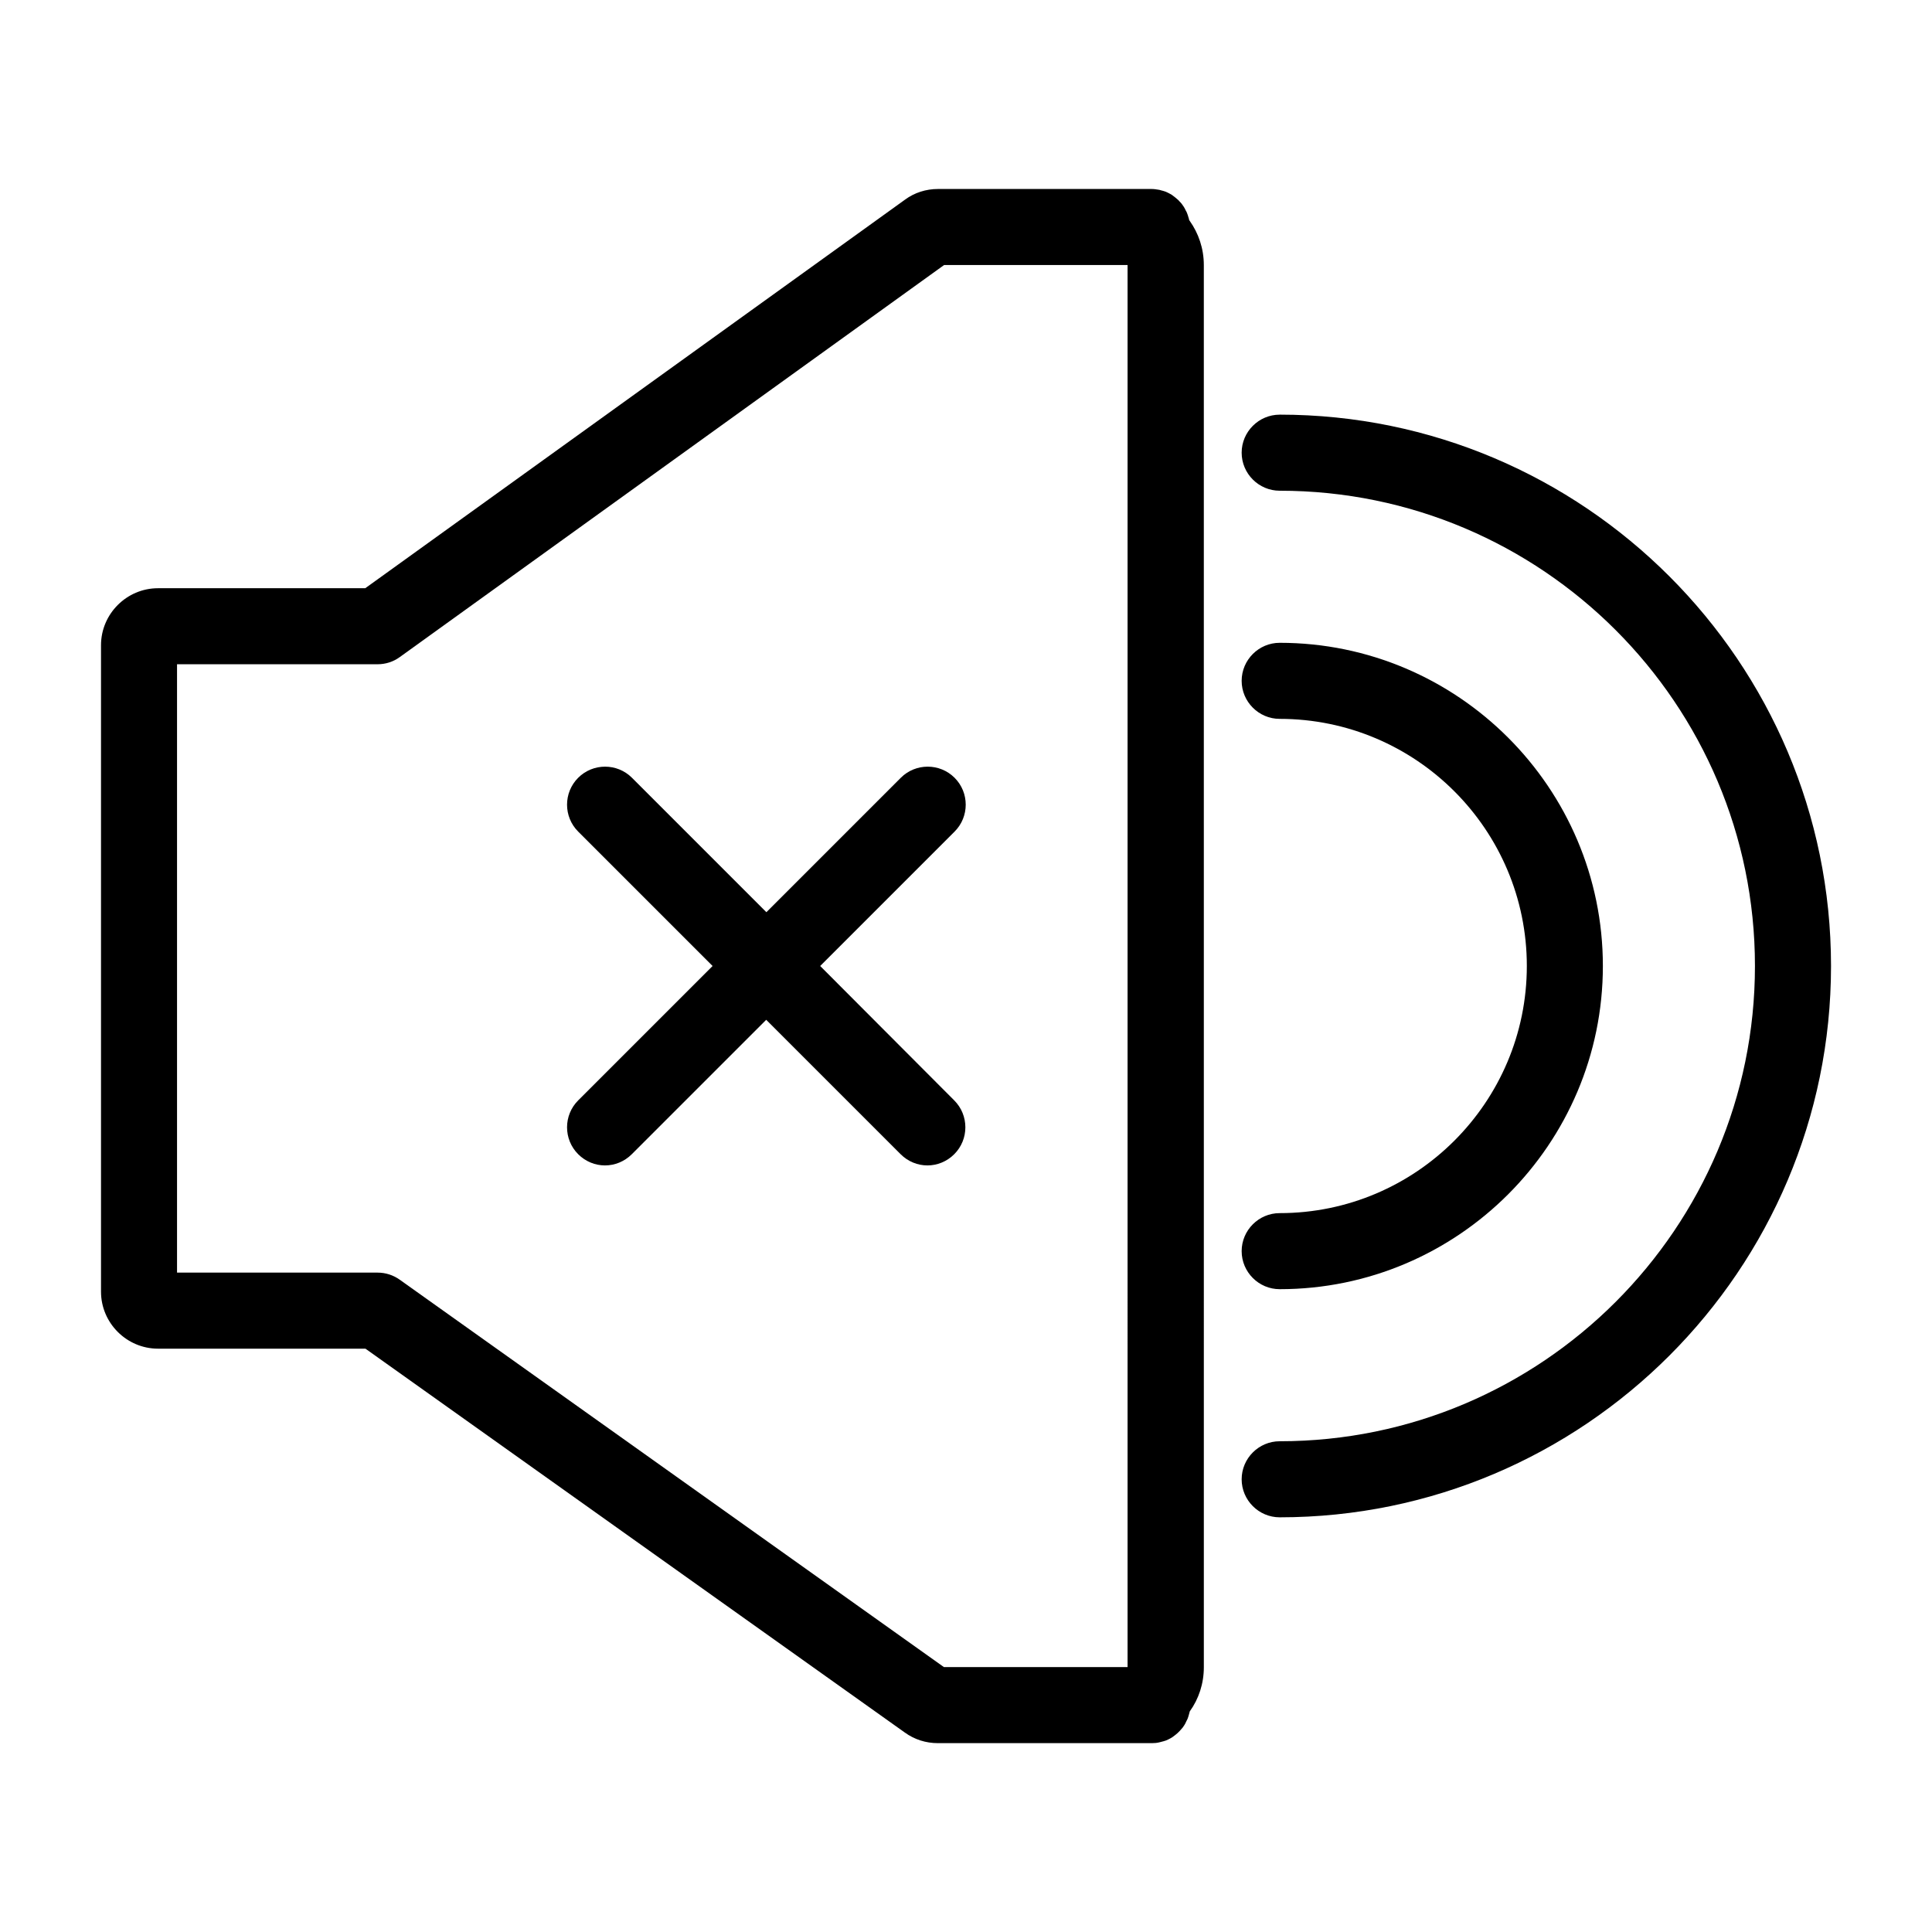
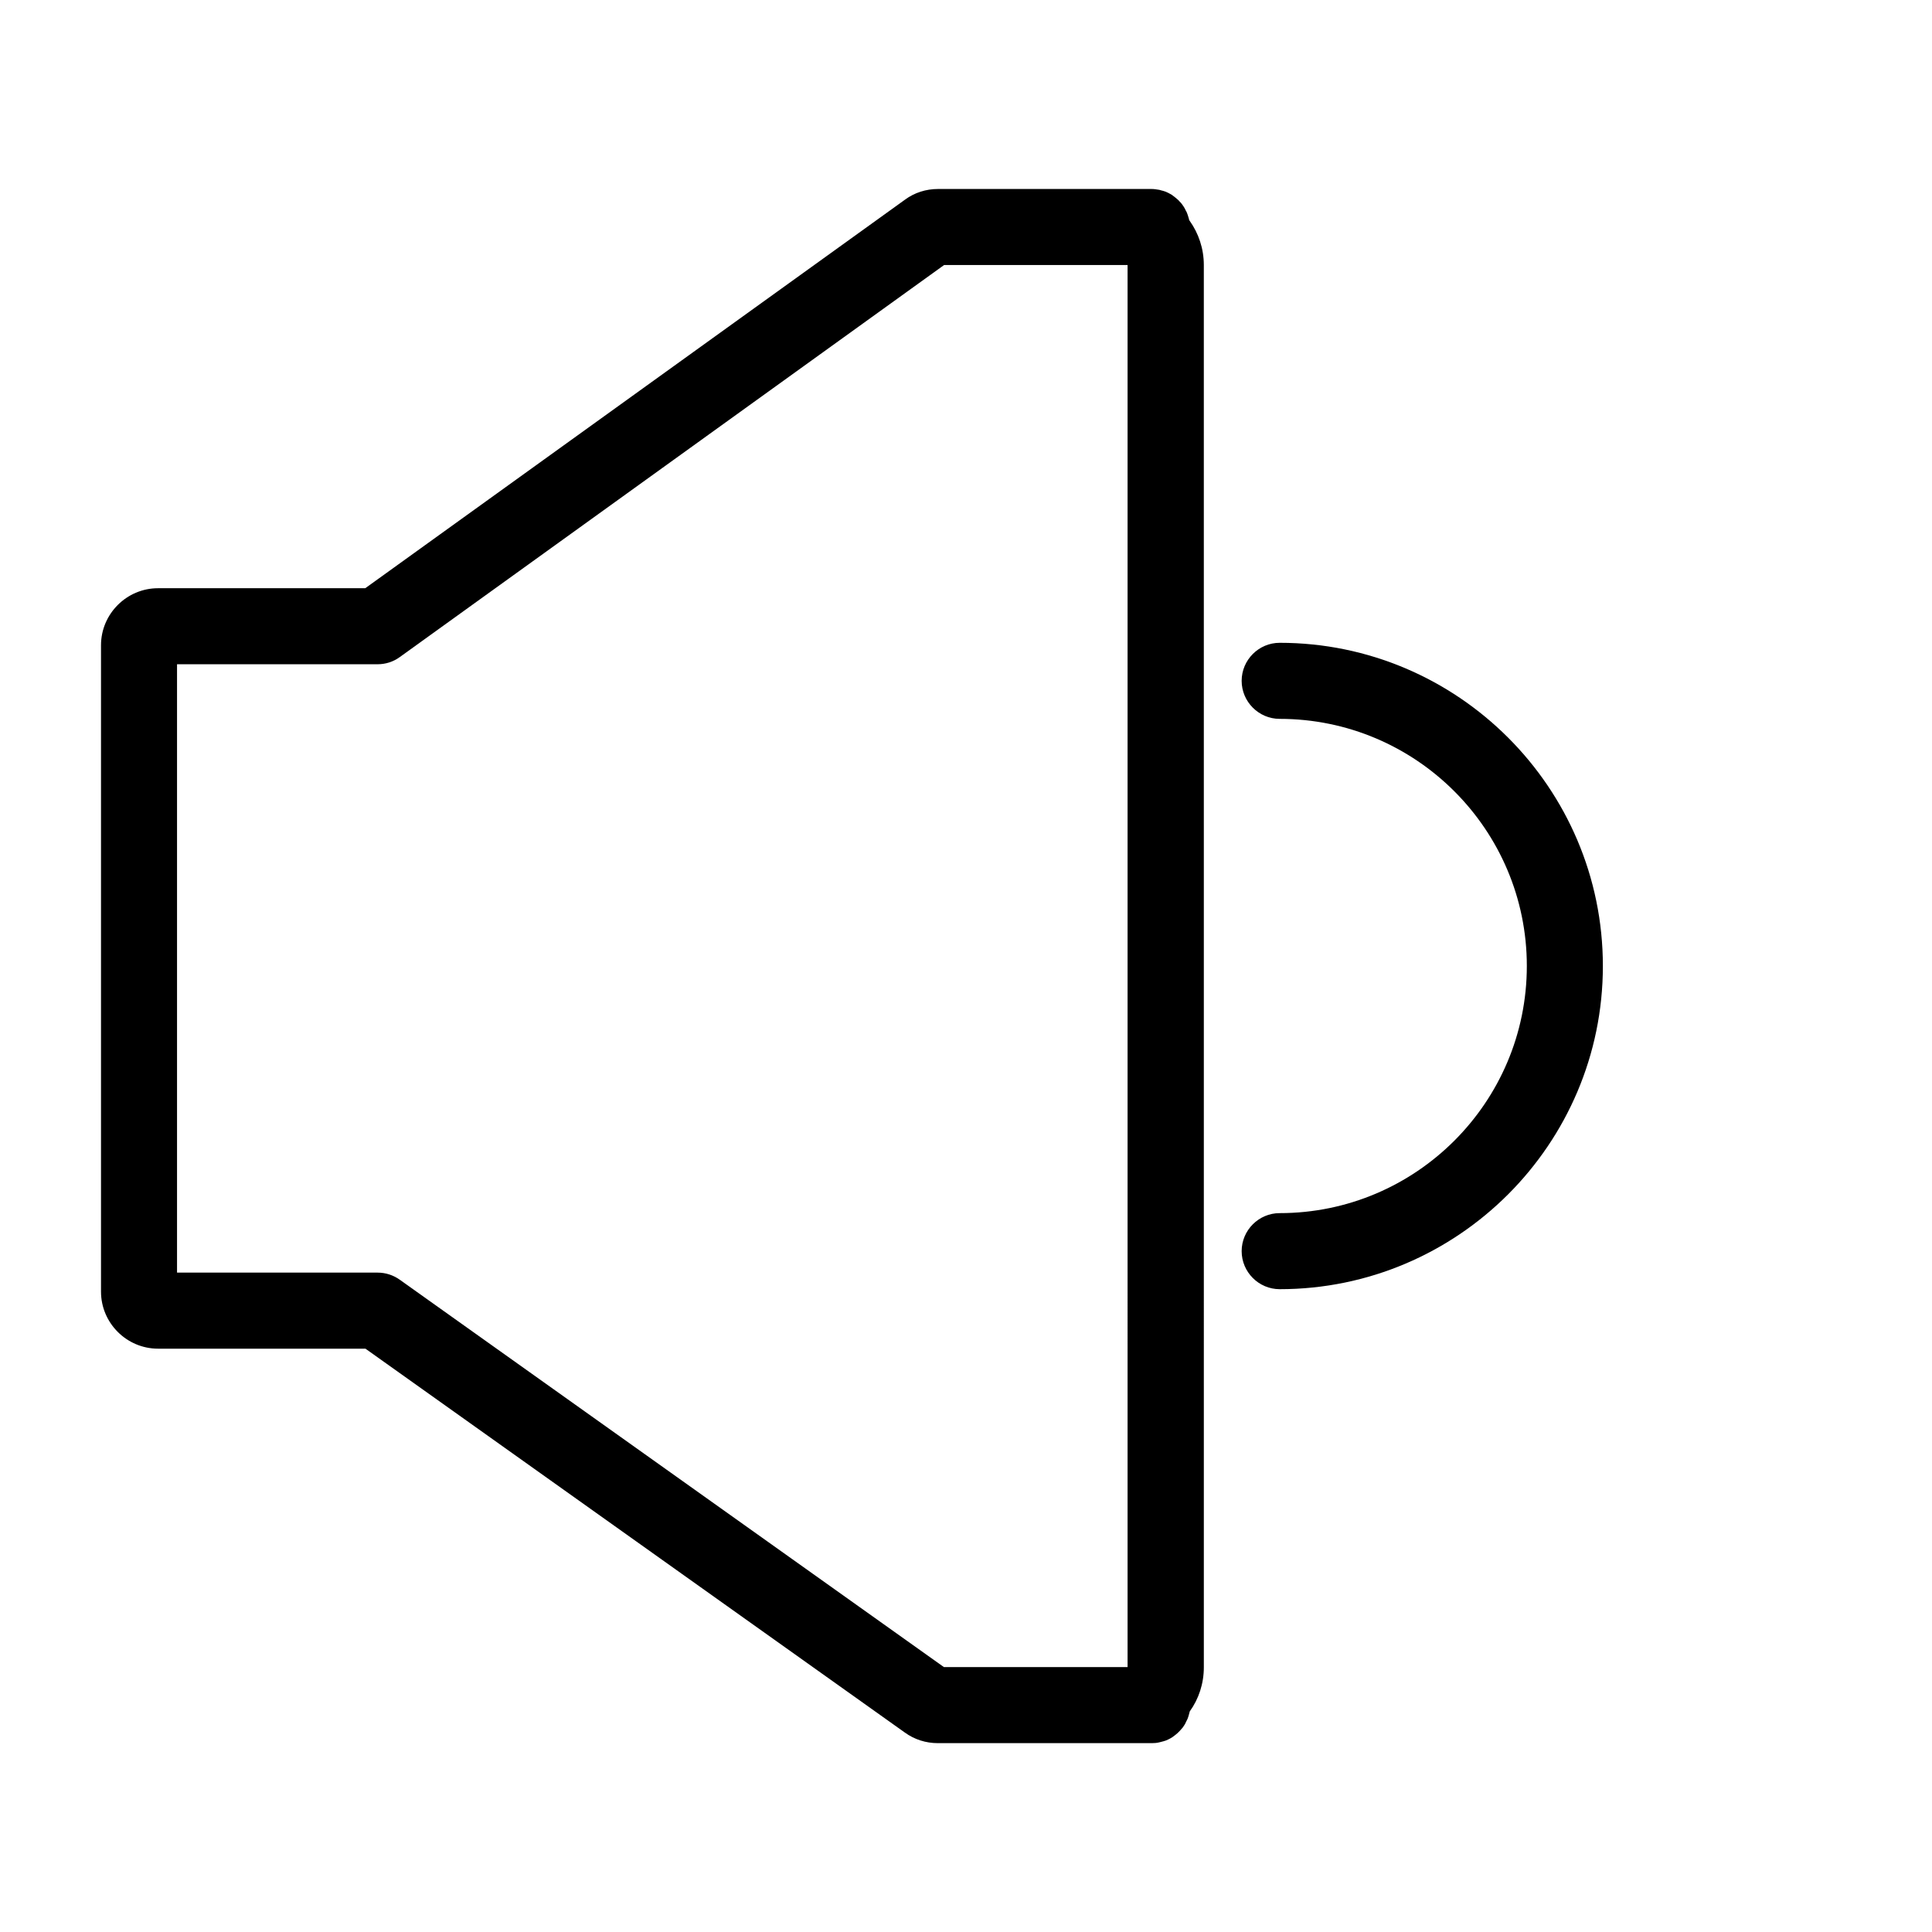
<svg xmlns="http://www.w3.org/2000/svg" fill="#000000" width="800px" height="800px" version="1.1" viewBox="144 144 512 512">
  <g>
    <path d="m459.14 202.3c-0.051-0.25-0.102-0.504-0.203-0.754-0.102-0.352-0.203-0.707-0.352-1.059-0.102-0.25-0.203-0.504-0.352-0.707-0.152-0.301-0.301-0.656-0.504-0.957-0.152-0.203-0.301-0.453-0.453-0.656-0.203-0.301-0.453-0.555-0.707-0.805-0.152-0.203-0.352-0.402-0.555-0.555-0.25-0.25-0.555-0.453-0.855-0.707-0.203-0.152-0.402-0.301-0.605-0.453-0.301-0.203-0.656-0.352-1.008-0.555-0.203-0.102-0.402-0.203-0.656-0.301-0.402-0.152-0.805-0.25-1.211-0.352-0.203-0.051-0.402-0.152-0.605-0.152-0.605-0.102-1.258-0.203-1.914-0.203h-56.57c-3.176 0-6.246 0.957-8.816 2.871l-142.98 102.93h-54.914c-8.312 0-15.113 6.801-15.113 15.113v171.3c0 8.312 6.801 15.113 15.113 15.113h54.965l142.93 101.72c2.57 1.863 5.594 2.82 8.766 2.82h56.73c0.656 0 1.309-0.051 1.914-0.203 0.203-0.051 0.402-0.102 0.605-0.152 0.402-0.102 0.805-0.203 1.211-0.352 0.203-0.102 0.453-0.203 0.656-0.301 0.352-0.152 0.656-0.352 1.008-0.555 0.203-0.152 0.402-0.301 0.605-0.453 0.301-0.203 0.555-0.453 0.855-0.707 0.203-0.203 0.352-0.352 0.555-0.555 0.25-0.25 0.453-0.555 0.707-0.805 0.152-0.203 0.301-0.402 0.453-0.656 0.203-0.301 0.352-0.605 0.504-0.957 0.102-0.25 0.25-0.453 0.352-0.707 0.152-0.352 0.25-0.707 0.352-1.059 0.051-0.25 0.152-0.504 0.203-0.754 0-0.051 0.051-0.152 0.051-0.203 2.367-3.273 3.727-7.356 3.727-11.688l-0.004-371.61c0-4.383-1.41-8.414-3.727-11.688-0.102-0.102-0.102-0.148-0.152-0.25zm-16.32 383.5h-48.668l-144.24-102.68c-1.715-1.211-3.727-1.863-5.844-1.863l-53.152-0.004v-161.22h53.152c2.117 0 4.18-0.656 5.894-1.914l144.24-103.89h48.617z" />
-     <path d="m483.13 253.89c-5.543 0-10.078 4.535-10.078 10.078 0 5.543 4.535 10.078 10.078 10.078 69.477 0 125.95 56.477 125.95 125.95 0 69.477-56.477 125.95-125.95 125.95-5.543 0-10.078 4.535-10.078 10.078 0 5.543 4.535 10.078 10.078 10.078 80.559 0 146.11-65.547 146.11-146.11-0.004-80.57-65.547-146.11-146.11-146.11z" />
    <path d="m483.13 465.49c-5.543 0-10.078 4.535-10.078 10.078 0 5.543 4.535 10.078 10.078 10.078 47.207 0 85.648-38.441 85.648-85.648s-38.441-85.648-85.648-85.648c-5.543 0-10.078 4.535-10.078 10.078 0 5.543 4.535 10.078 10.078 10.078 36.125 0 65.496 29.371 65.496 65.496-0.004 36.117-29.375 65.488-65.496 65.488z" />
-     <path d="m382.72 350.12-35.621 35.621-35.621-35.621c-3.93-3.93-10.328-3.93-14.258 0-3.93 3.93-3.93 10.328 0 14.258l35.621 35.621-35.621 35.621c-3.93 3.93-3.93 10.328 0 14.258 1.965 1.965 4.535 2.973 7.106 2.973 2.57 0 5.141-1.008 7.106-2.973l35.621-35.621 35.621 35.621c1.965 1.965 4.535 2.973 7.106 2.973 2.57 0 5.141-1.008 7.106-2.973 3.93-3.93 3.93-10.328 0-14.258l-35.527-35.621 35.621-35.621c3.93-3.93 3.93-10.328 0-14.258-3.93-3.93-10.328-3.93-14.258 0z" />
  </g>
</svg>